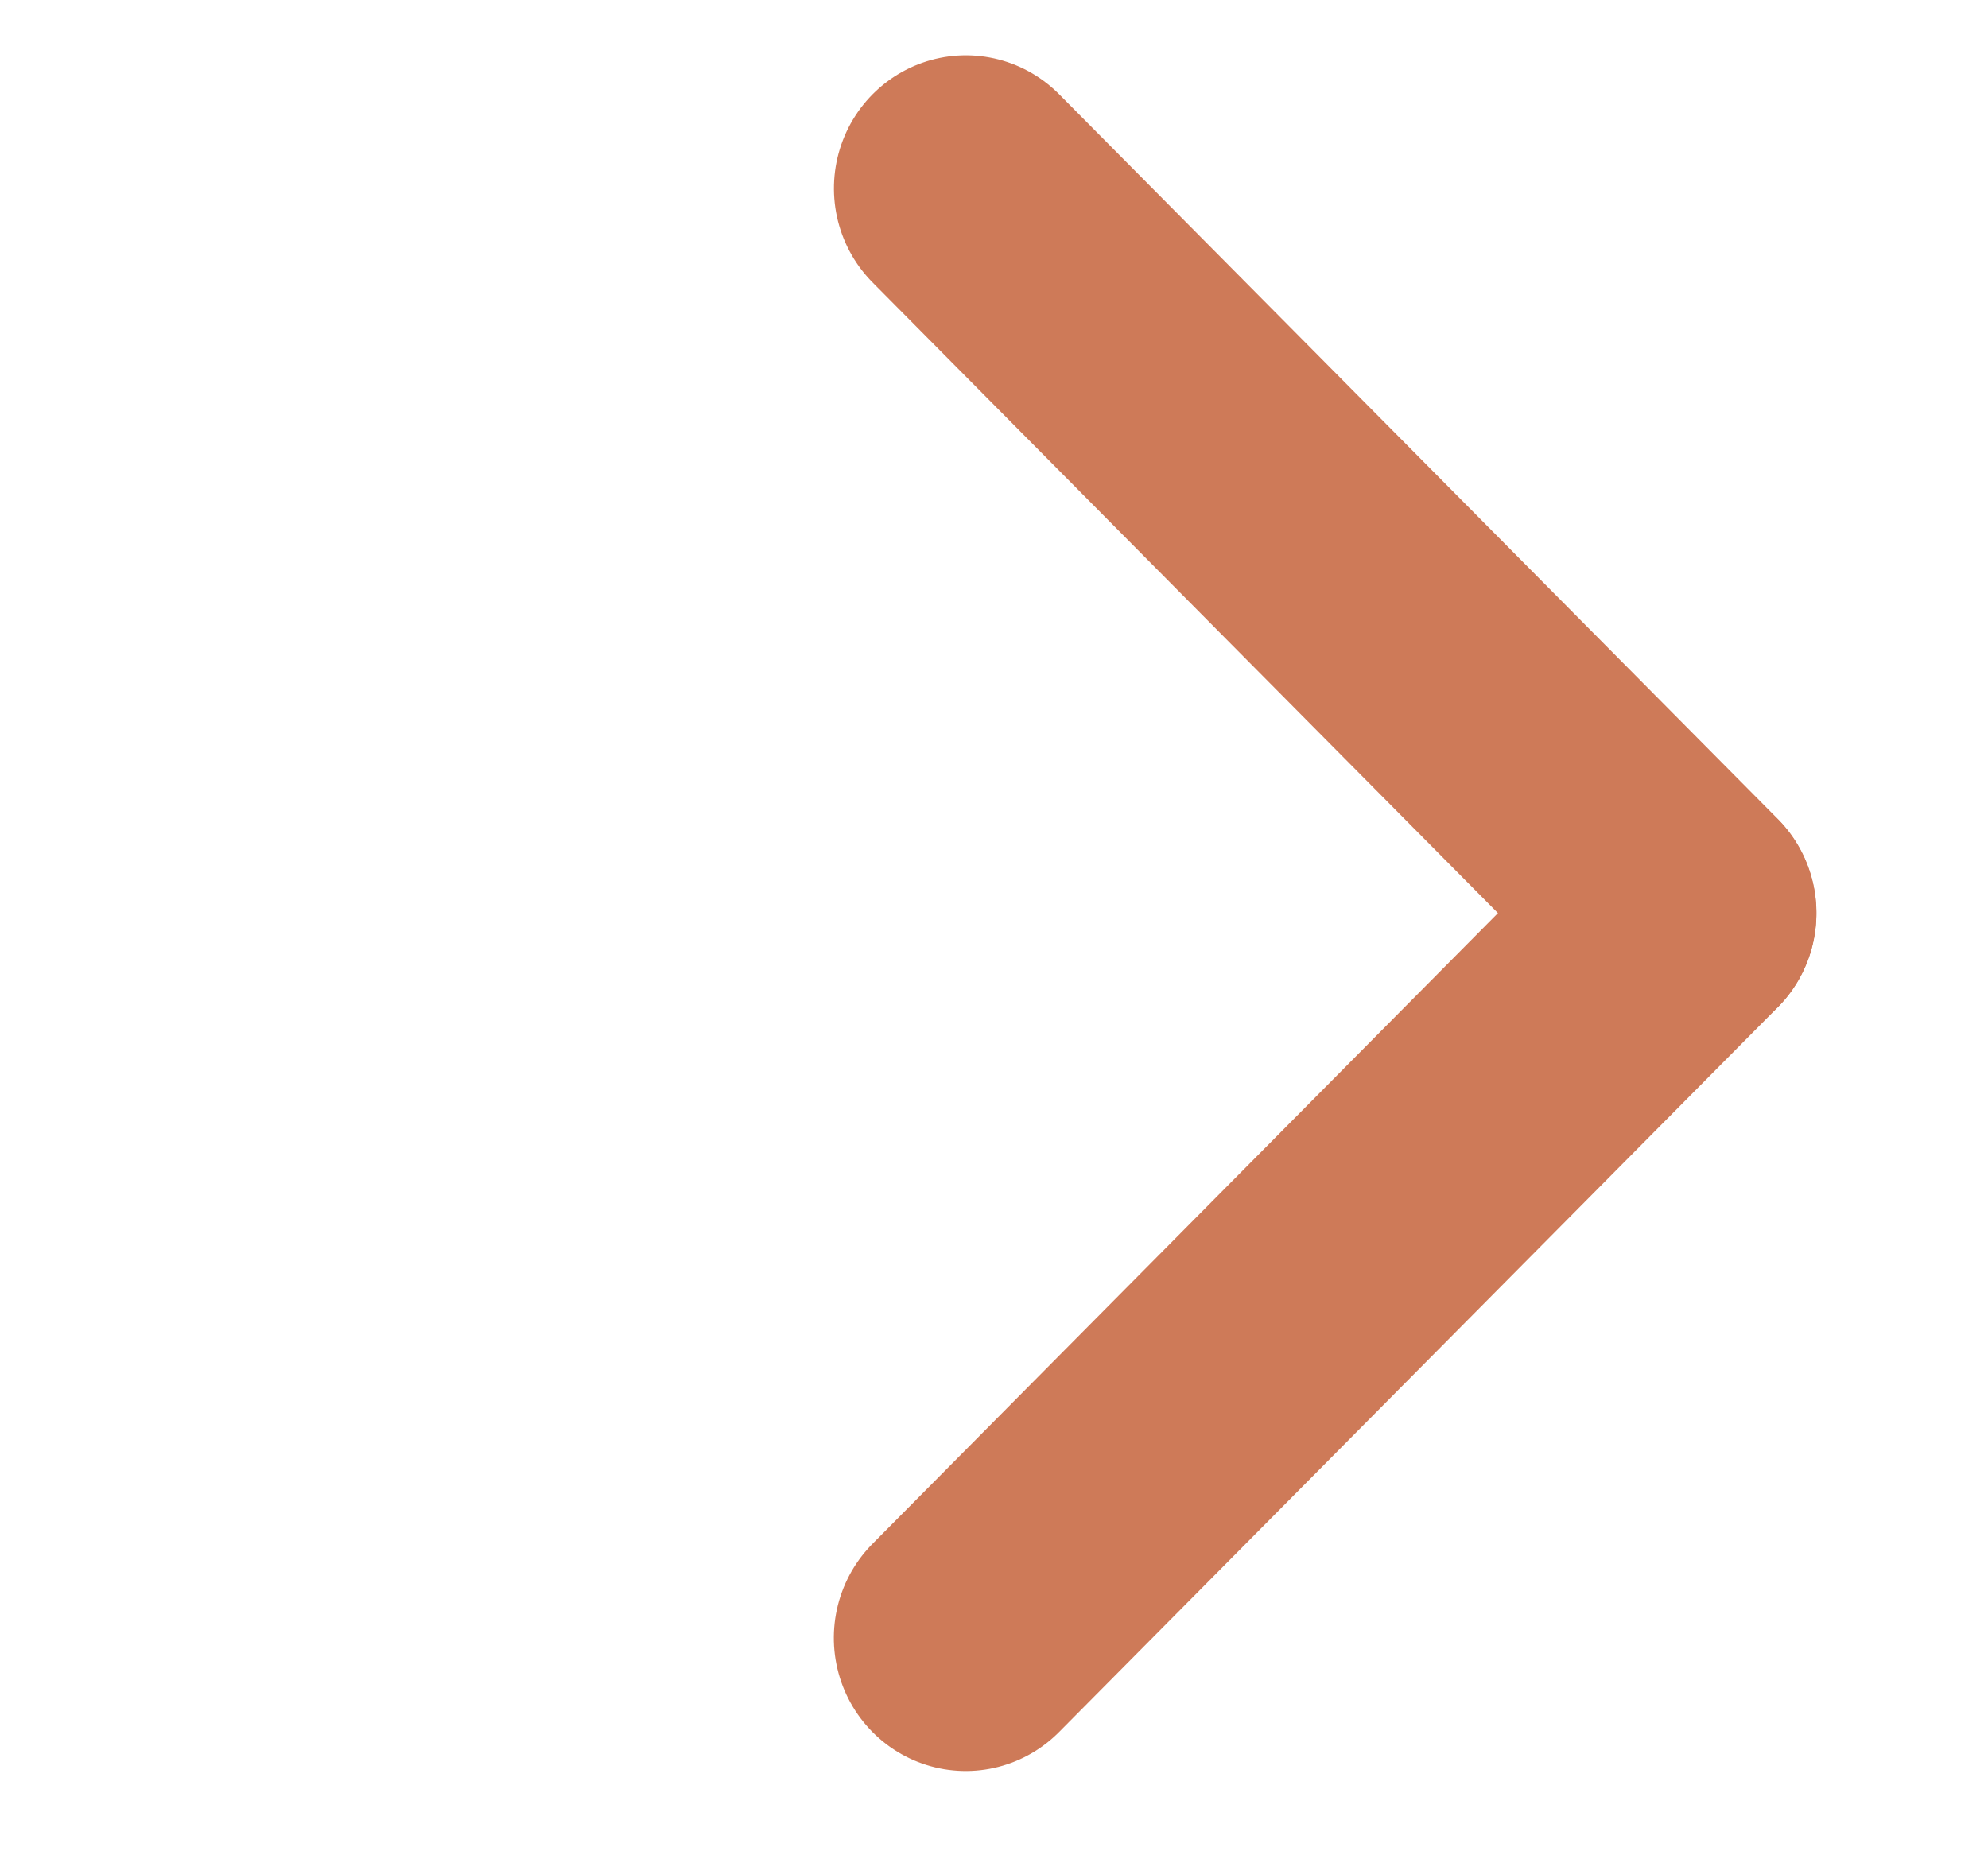
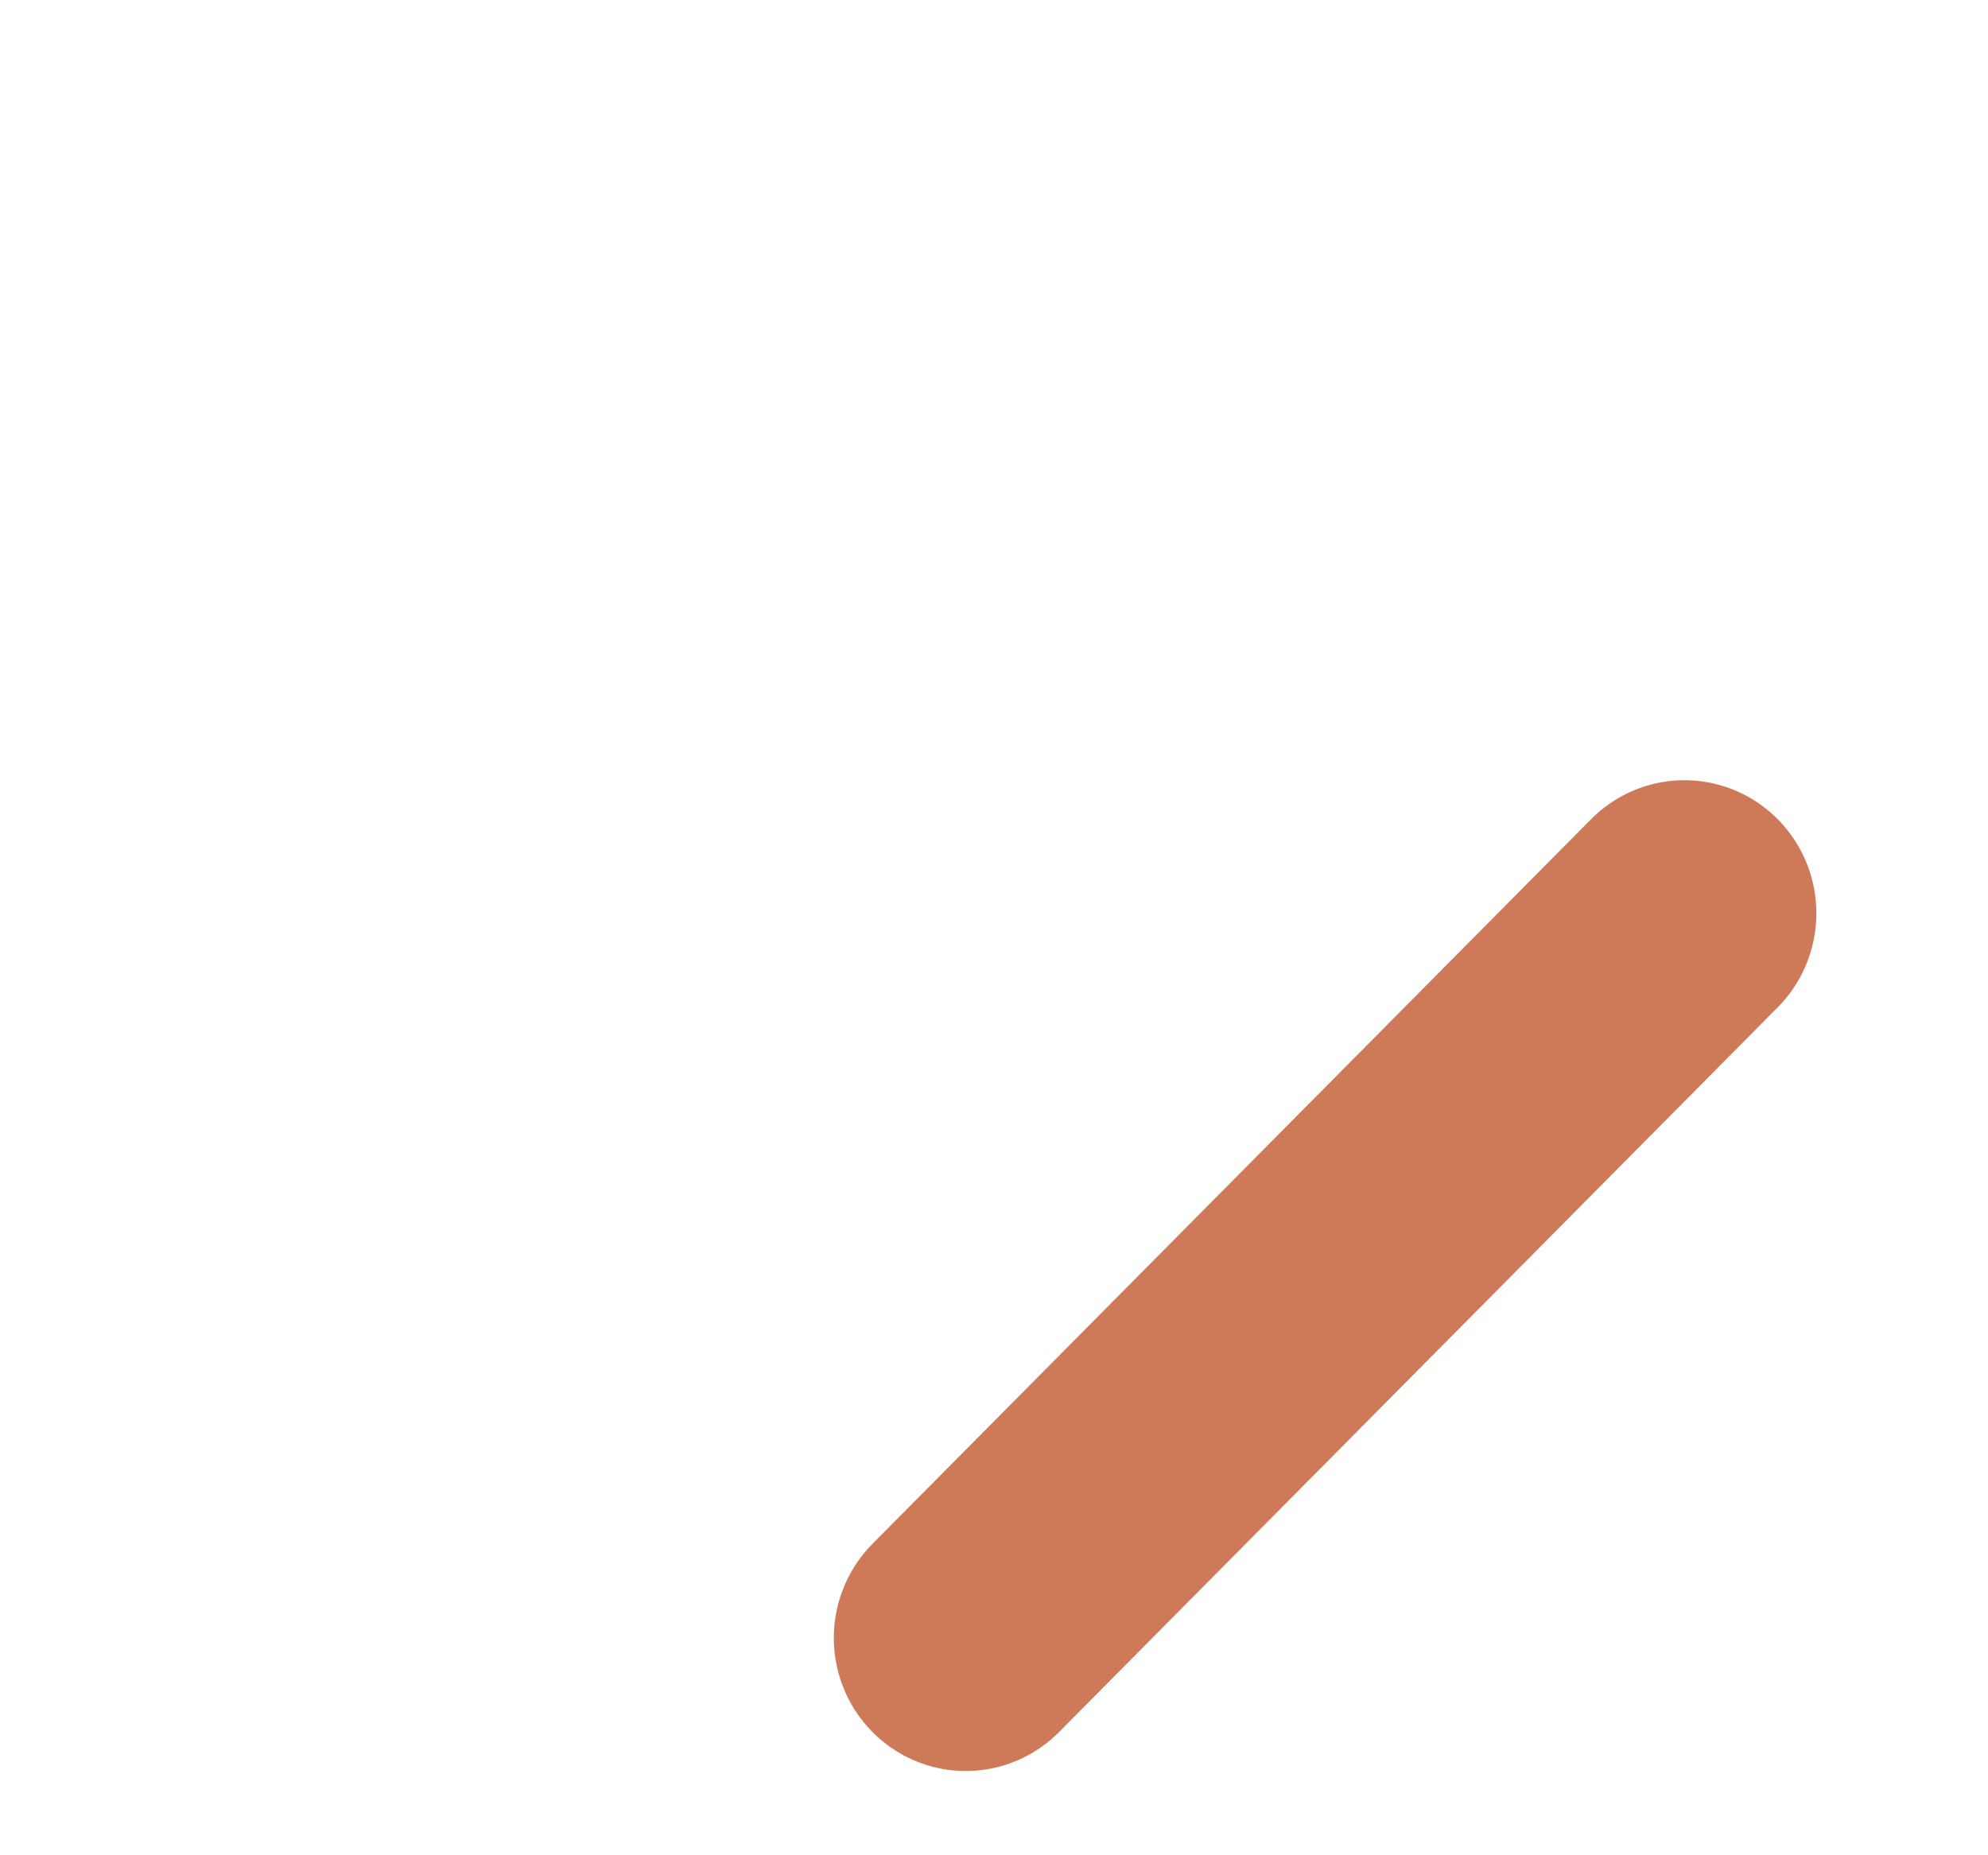
<svg xmlns="http://www.w3.org/2000/svg" width="15" height="14" viewBox="0 0 15 14" fill="none">
  <line x1="1" y1="-1" x2="8.702" y2="-1" transform="matrix(0.704 -0.71 0.704 0.71 7.287 13.78)" stroke="#CE7A58" stroke-width="2" stroke-linecap="round" />
-   <line x1="1" y1="-1" x2="8.702" y2="-1" transform="matrix(-0.704 -0.71 0.704 -0.71 14.118 6.89)" stroke="#CE7A58" stroke-width="2" stroke-linecap="round" />
</svg>